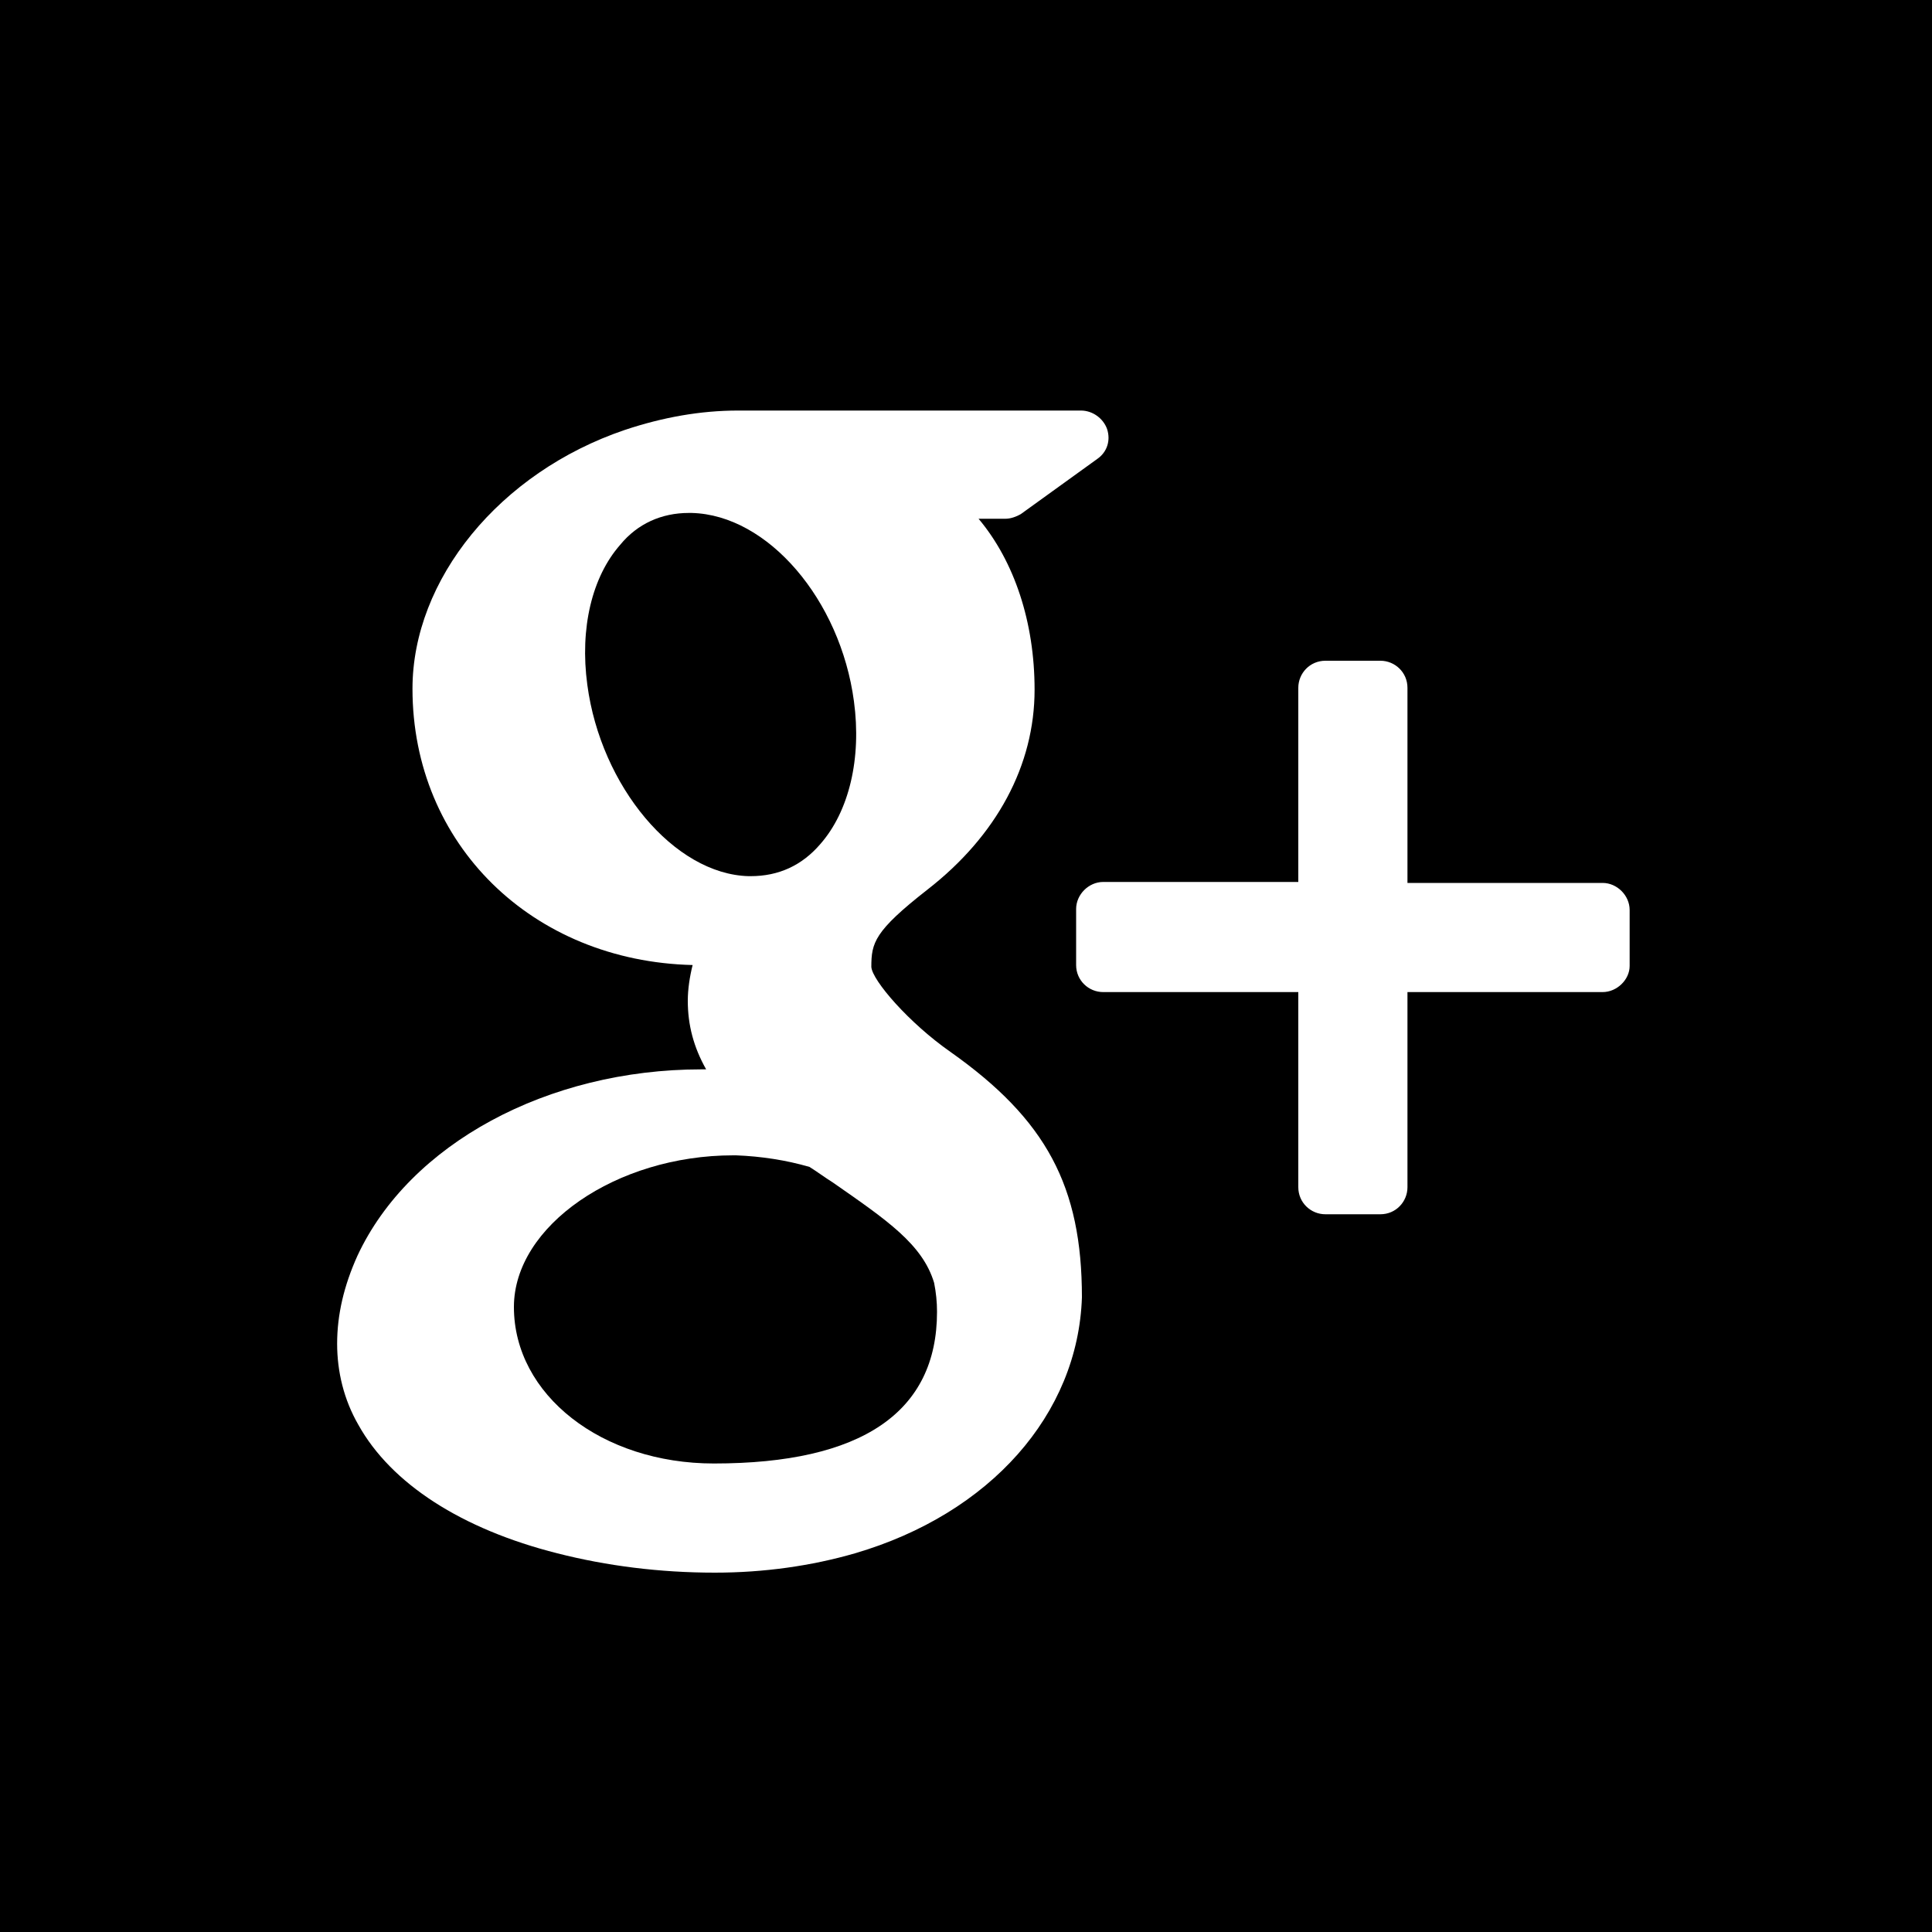
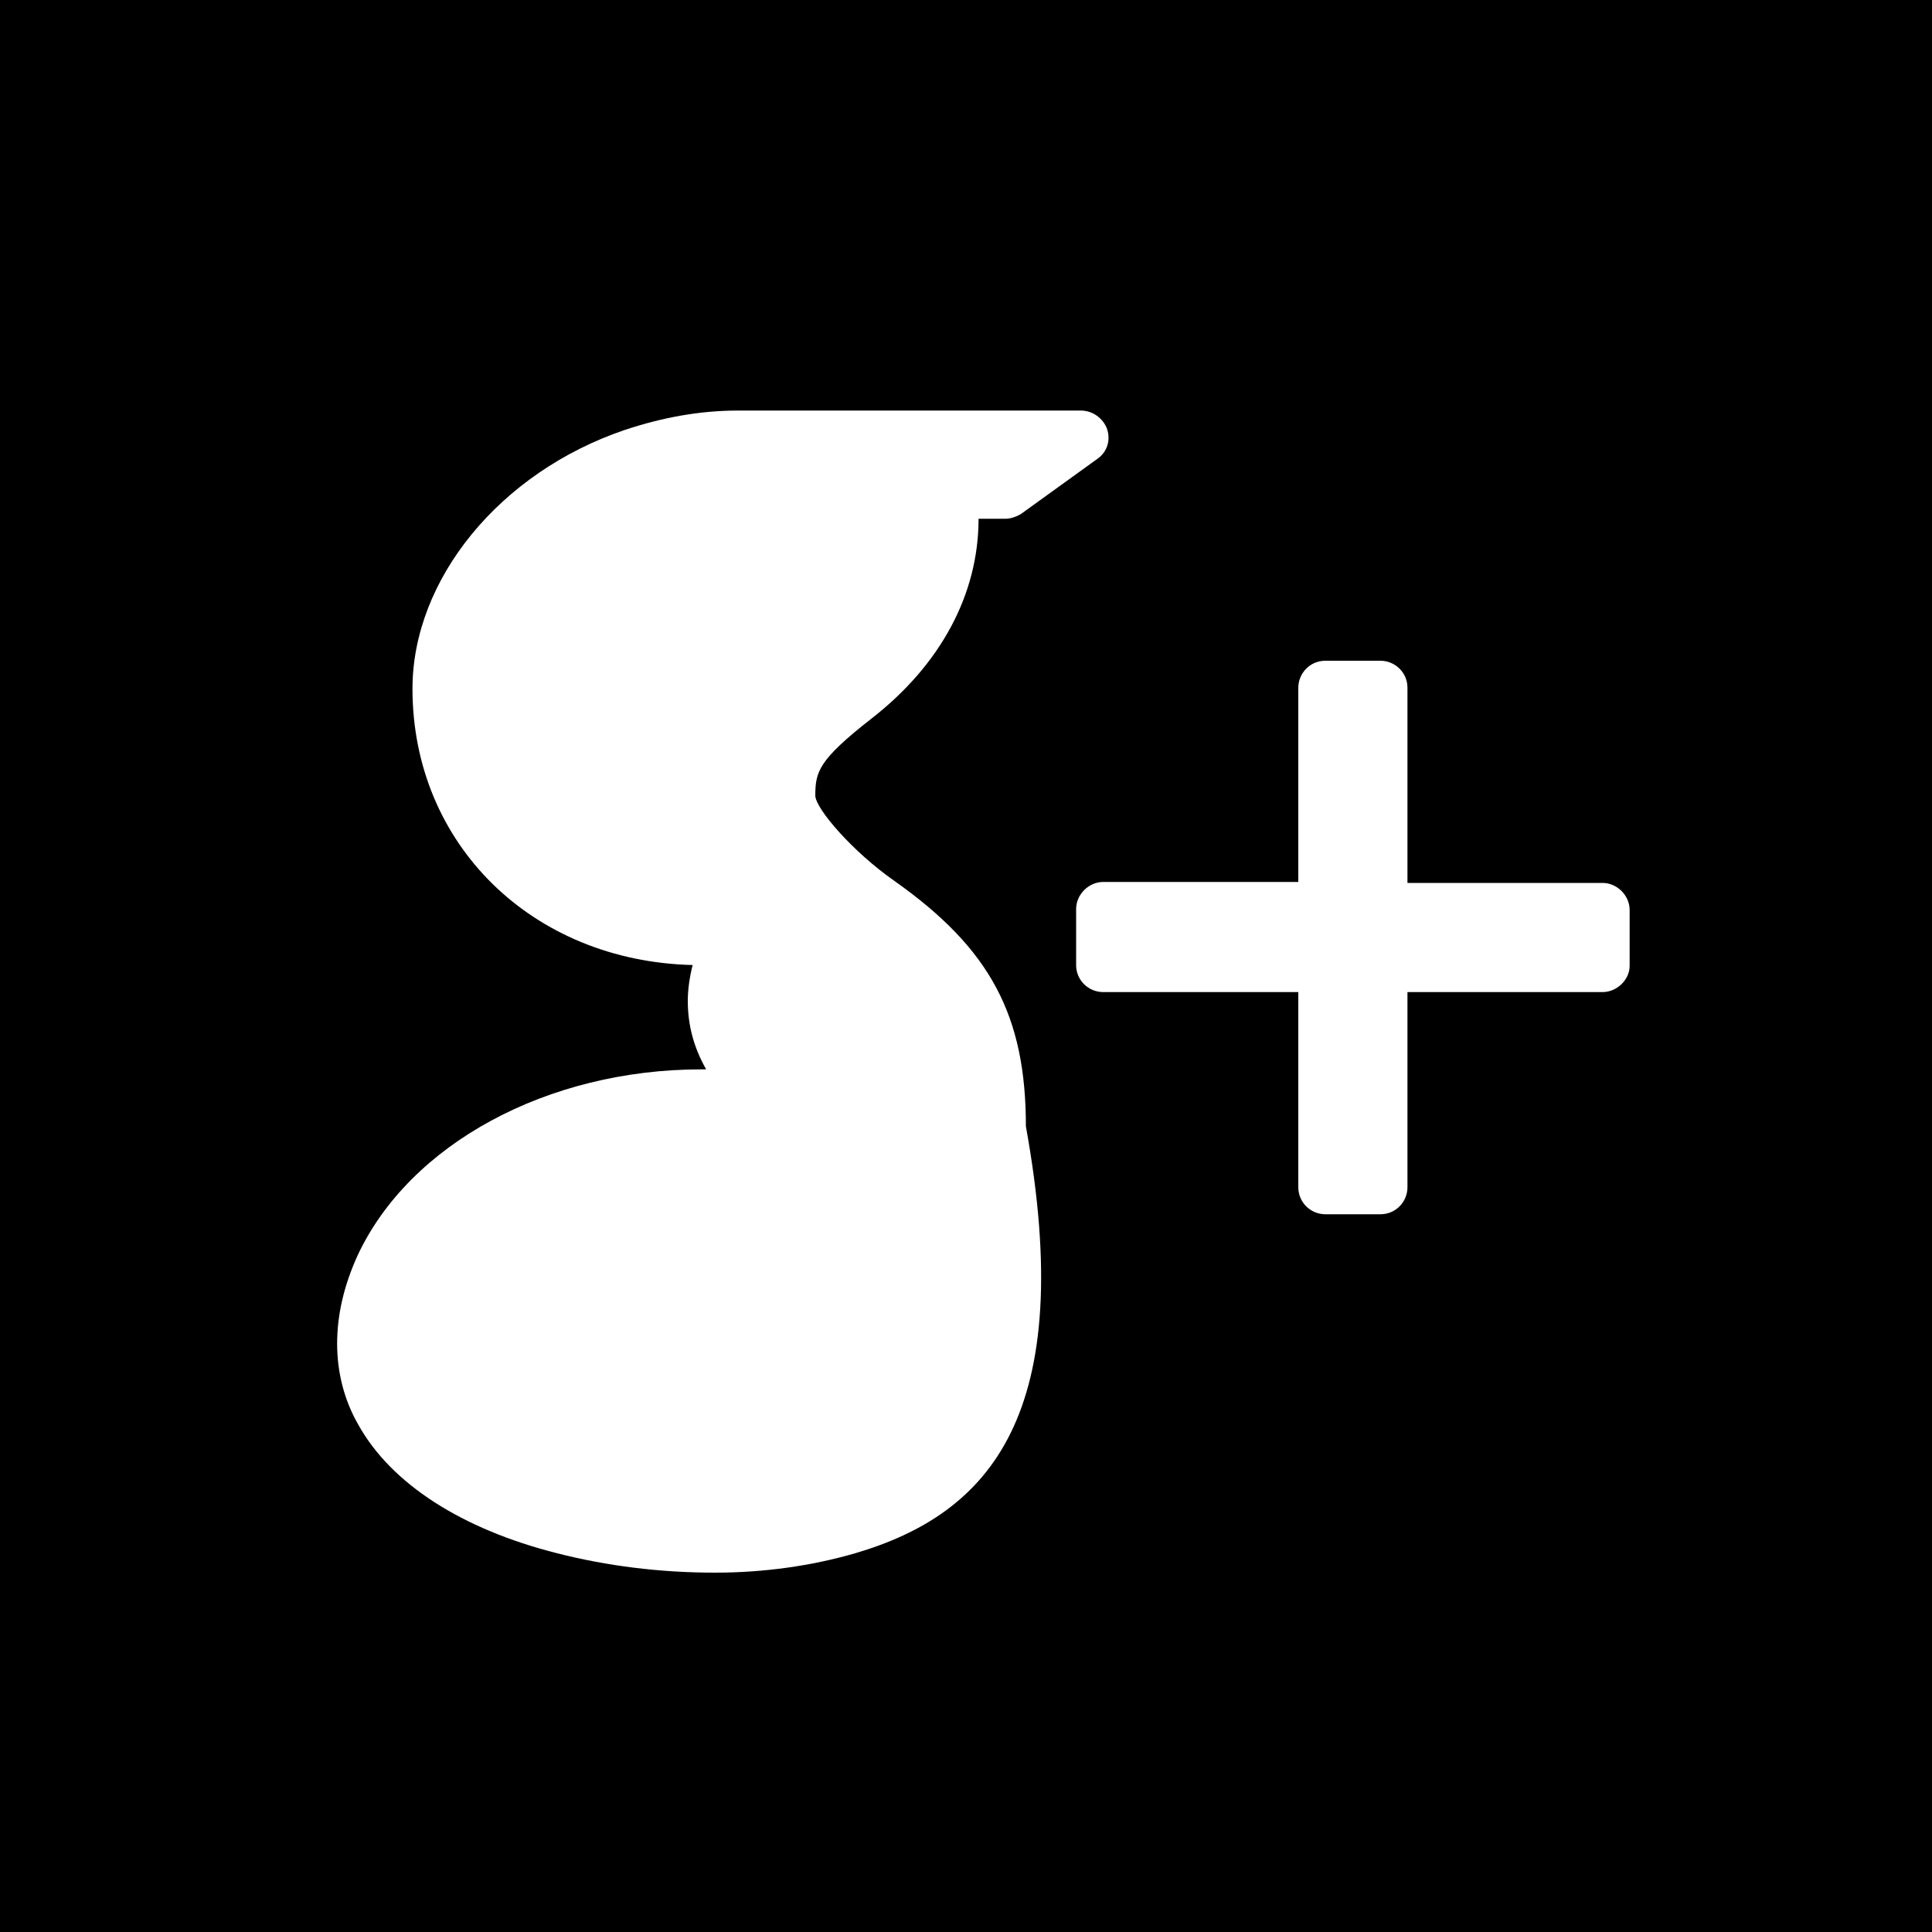
<svg xmlns="http://www.w3.org/2000/svg" version="1.1" id="Layer_1" x="0px" y="0px" viewBox="0 0 200 200" style="enable-background:new 0 0 200 200;" xml:space="preserve">
  <style type="text/css">
	.st0{fill:#FFFFFF;}
</style>
  <rect width="200.1" height="200.1" />
  <rect x="34.3" y="39" class="st0" width="136" height="126.7" />
-   <path d="M77.7,90.7c2.9,0,5.3-1.1,7.2-3.3c3-3.4,4.3-8.9,3.5-14.8C87,62.1,79.5,53.3,71.6,53.1h-0.3c-2.8,0-5.3,1.1-7.1,3.3  c-2.9,3.3-4.2,8.6-3.4,14.5c1.4,10.5,9,19.6,16.7,19.8H77.7z" />
-   <path d="M86.2,122.4c-0.8-0.5-1.6-1.1-2.4-1.6c-2.4-0.7-5-1.1-7.6-1.2h-0.3c-12.1,0-22.7,7.3-22.7,15.7c0,9.1,9.1,16.2,20.7,16.2  c15.3,0,23.1-5.3,23.1-15.7c0-1-0.1-2-0.3-3C95.5,128.8,91.8,126.3,86.2,122.4z" />
-   <path d="M183.4,23.7H14.1c-0.8,0.9-1.7,1.9-2.5,2.9v145.2c4.4,5.3,9.3,10.2,14.7,14.6h144.9c4.4-3.7,8.6-7.7,12.4-12.1V24  C183.6,23.9,183.5,23.8,183.4,23.7z M88.5,160.8c-4.5,1.3-9.4,2-14.5,2c-5.7,0-11.2-0.7-16.3-2c-9.9-2.5-17.2-7.2-20.6-13.3  c-1.5-2.6-2.2-5.5-2.2-8.4c0-3,0.7-6,2.1-9.1c5.4-11.6,19.7-19.3,35.6-19.3c0.2,0,0.3,0,0.5,0c-1.3-2.3-1.9-4.6-1.9-7.1  c0-1.2,0.2-2.5,0.5-3.7c-16.6-0.4-29-12.5-29-28.6c0-11.3,9-22.4,22-26.8c3.9-1.3,7.8-2,11.7-2h35.5c1.2,0,2.3,0.8,2.7,1.9  c0.4,1.2,0,2.4-1,3.1l-7.9,5.7c-0.5,0.3-1.1,0.5-1.6,0.5h-2.8c3.7,4.4,5.8,10.7,5.8,17.7c0,7.8-3.9,15.1-11.1,20.7  c-5.5,4.3-5.8,5.5-5.8,8c0.1,1.4,3.9,5.8,8.2,8.8c9.9,7,13.6,13.9,13.6,25.4C111.6,146.4,102.5,156.7,88.5,160.8z M165.9,102.7  h-20.2v20.2c0,1.5-1.2,2.8-2.8,2.8h-5.7c-1.5,0-2.8-1.2-2.8-2.8v-20.2h-20.2c-1.5,0-2.8-1.2-2.8-2.8v-5.8c0-1.5,1.3-2.8,2.8-2.8  h20.2V71.2c0-1.5,1.2-2.8,2.8-2.8h5.7c1.5,0,2.8,1.2,2.8,2.8v20.2h20.2c1.5,0,2.8,1.3,2.8,2.8v5.8h0  C168.7,101.4,167.4,102.7,165.9,102.7z" />
+   <path d="M183.4,23.7H14.1c-0.8,0.9-1.7,1.9-2.5,2.9v145.2c4.4,5.3,9.3,10.2,14.7,14.6h144.9c4.4-3.7,8.6-7.7,12.4-12.1V24  C183.6,23.9,183.5,23.8,183.4,23.7z M88.5,160.8c-4.5,1.3-9.4,2-14.5,2c-5.7,0-11.2-0.7-16.3-2c-9.9-2.5-17.2-7.2-20.6-13.3  c-1.5-2.6-2.2-5.5-2.2-8.4c0-3,0.7-6,2.1-9.1c5.4-11.6,19.7-19.3,35.6-19.3c0.2,0,0.3,0,0.5,0c-1.3-2.3-1.9-4.6-1.9-7.1  c0-1.2,0.2-2.5,0.5-3.7c-16.6-0.4-29-12.5-29-28.6c0-11.3,9-22.4,22-26.8c3.9-1.3,7.8-2,11.7-2h35.5c1.2,0,2.3,0.8,2.7,1.9  c0.4,1.2,0,2.4-1,3.1l-7.9,5.7c-0.5,0.3-1.1,0.5-1.6,0.5h-2.8c0,7.8-3.9,15.1-11.1,20.7  c-5.5,4.3-5.8,5.5-5.8,8c0.1,1.4,3.9,5.8,8.2,8.8c9.9,7,13.6,13.9,13.6,25.4C111.6,146.4,102.5,156.7,88.5,160.8z M165.9,102.7  h-20.2v20.2c0,1.5-1.2,2.8-2.8,2.8h-5.7c-1.5,0-2.8-1.2-2.8-2.8v-20.2h-20.2c-1.5,0-2.8-1.2-2.8-2.8v-5.8c0-1.5,1.3-2.8,2.8-2.8  h20.2V71.2c0-1.5,1.2-2.8,2.8-2.8h5.7c1.5,0,2.8,1.2,2.8,2.8v20.2h20.2c1.5,0,2.8,1.3,2.8,2.8v5.8h0  C168.7,101.4,167.4,102.7,165.9,102.7z" />
</svg>